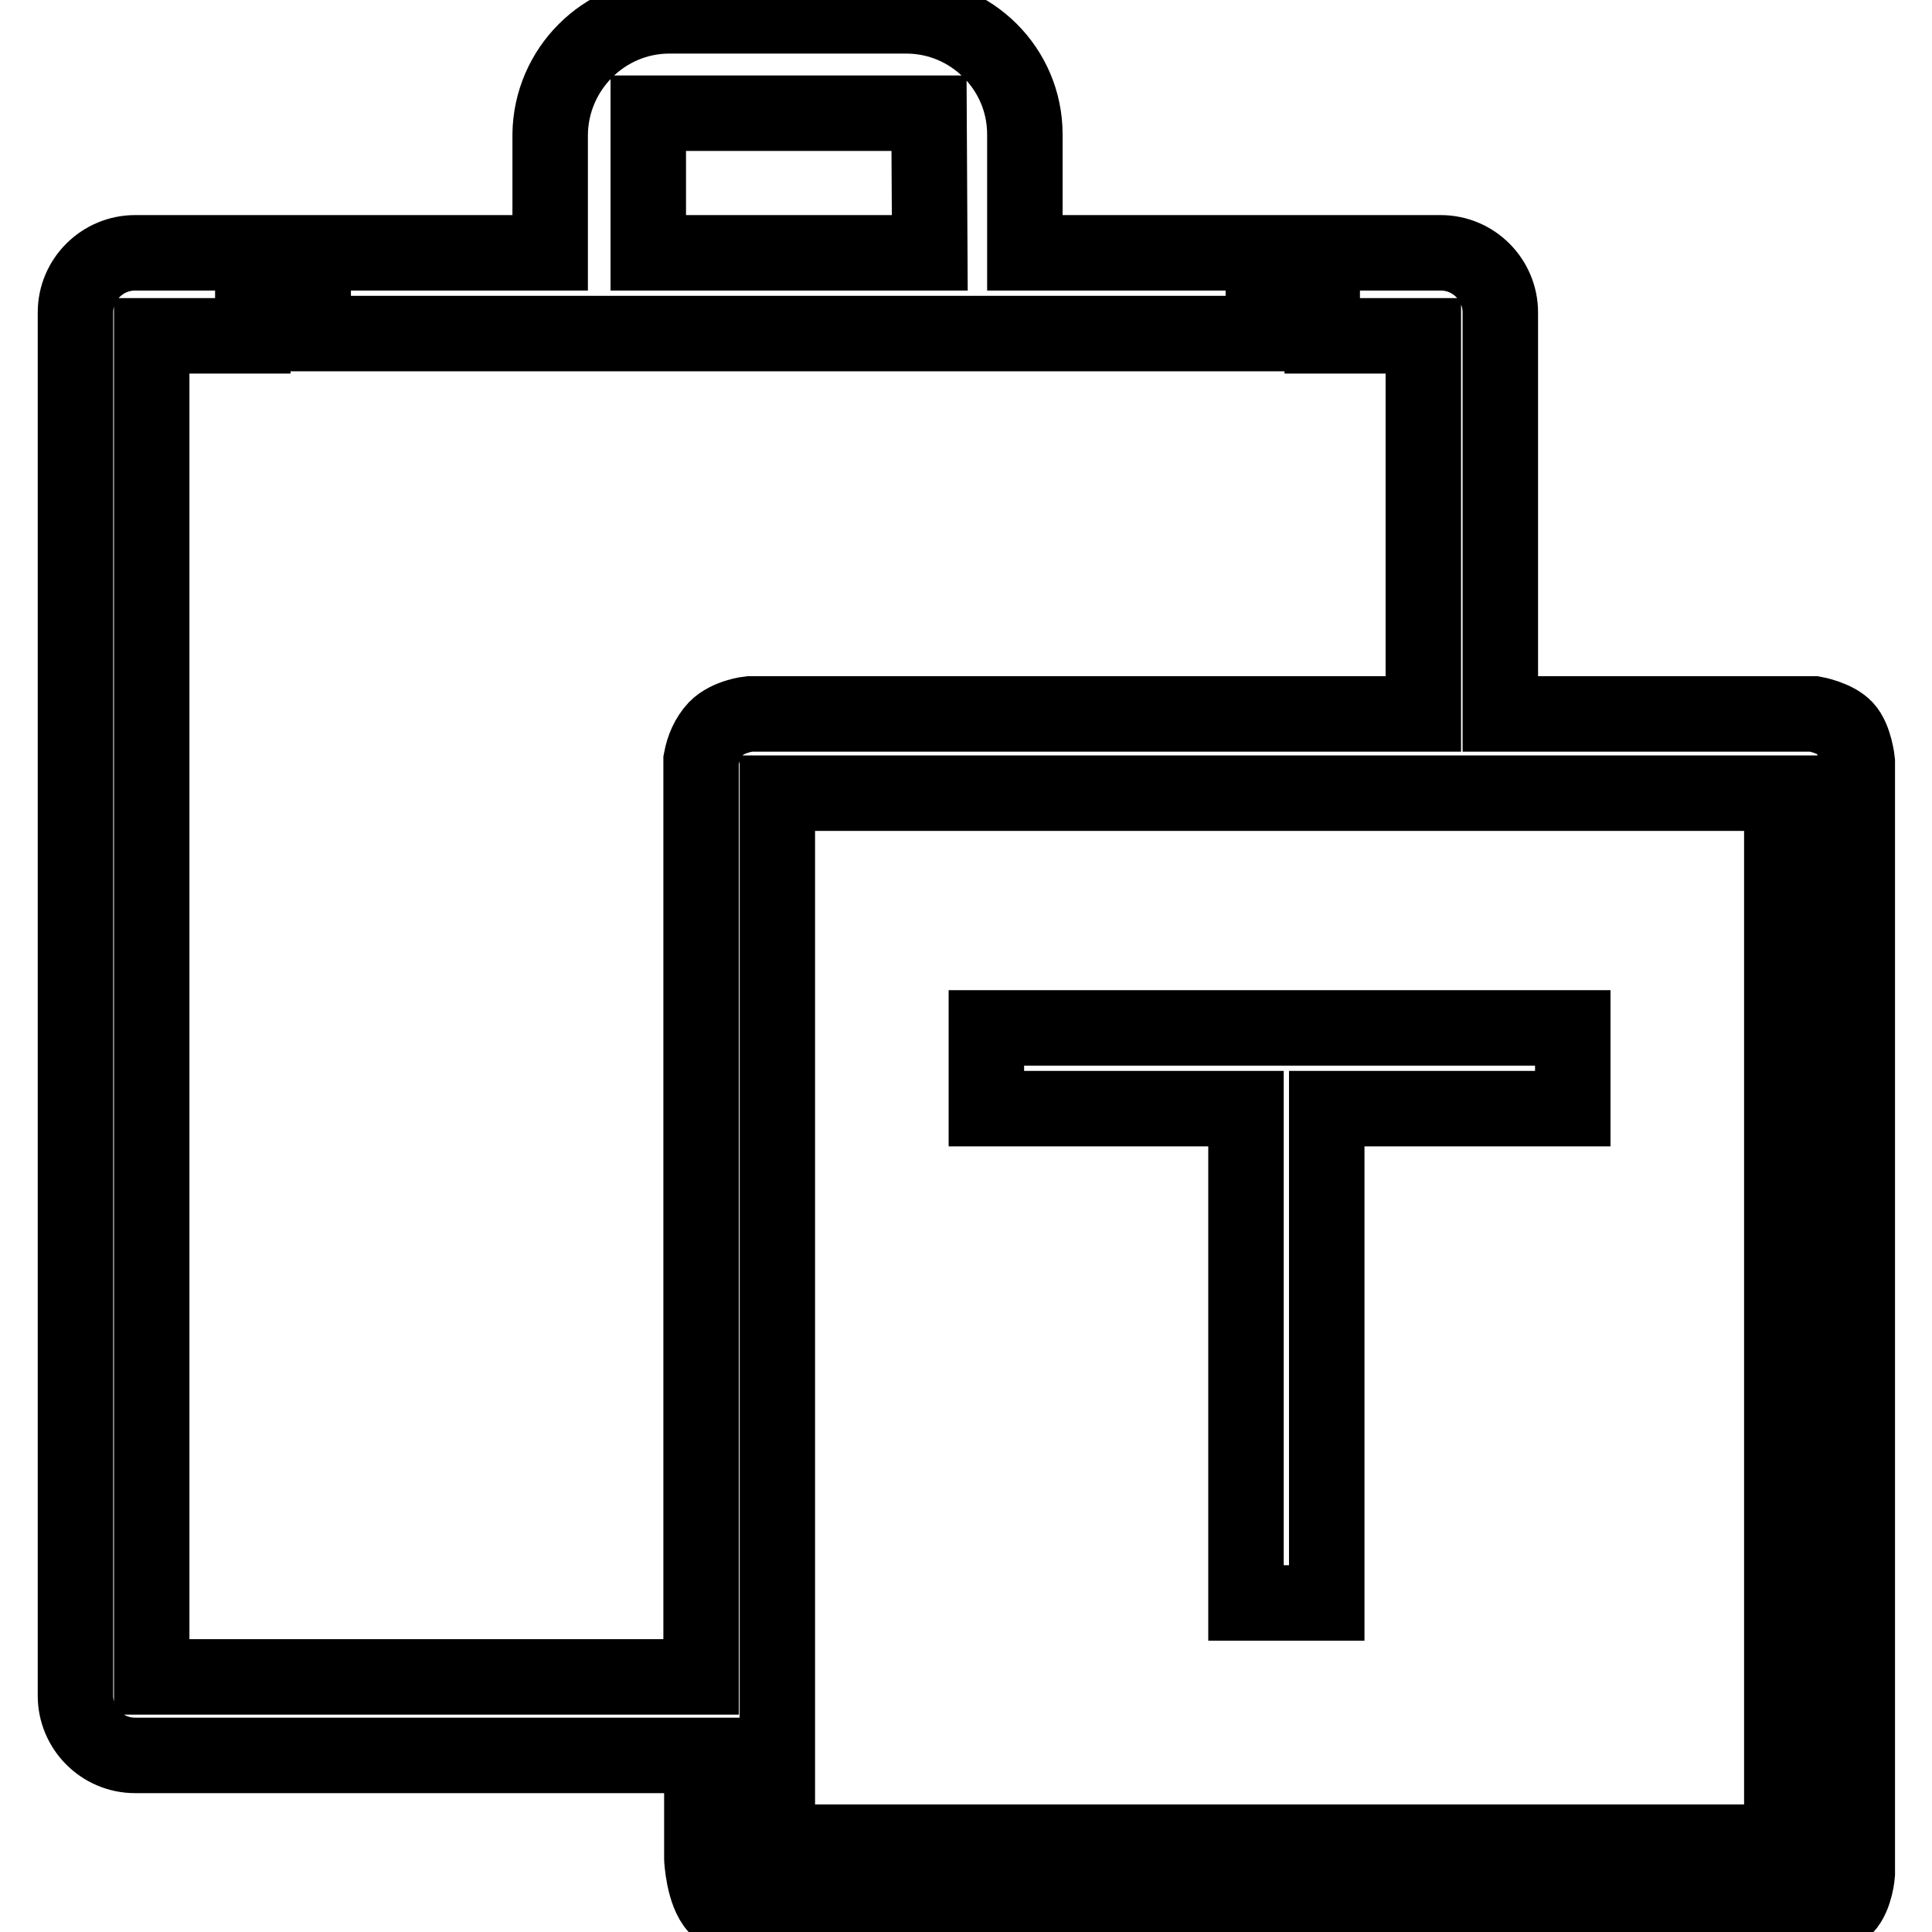
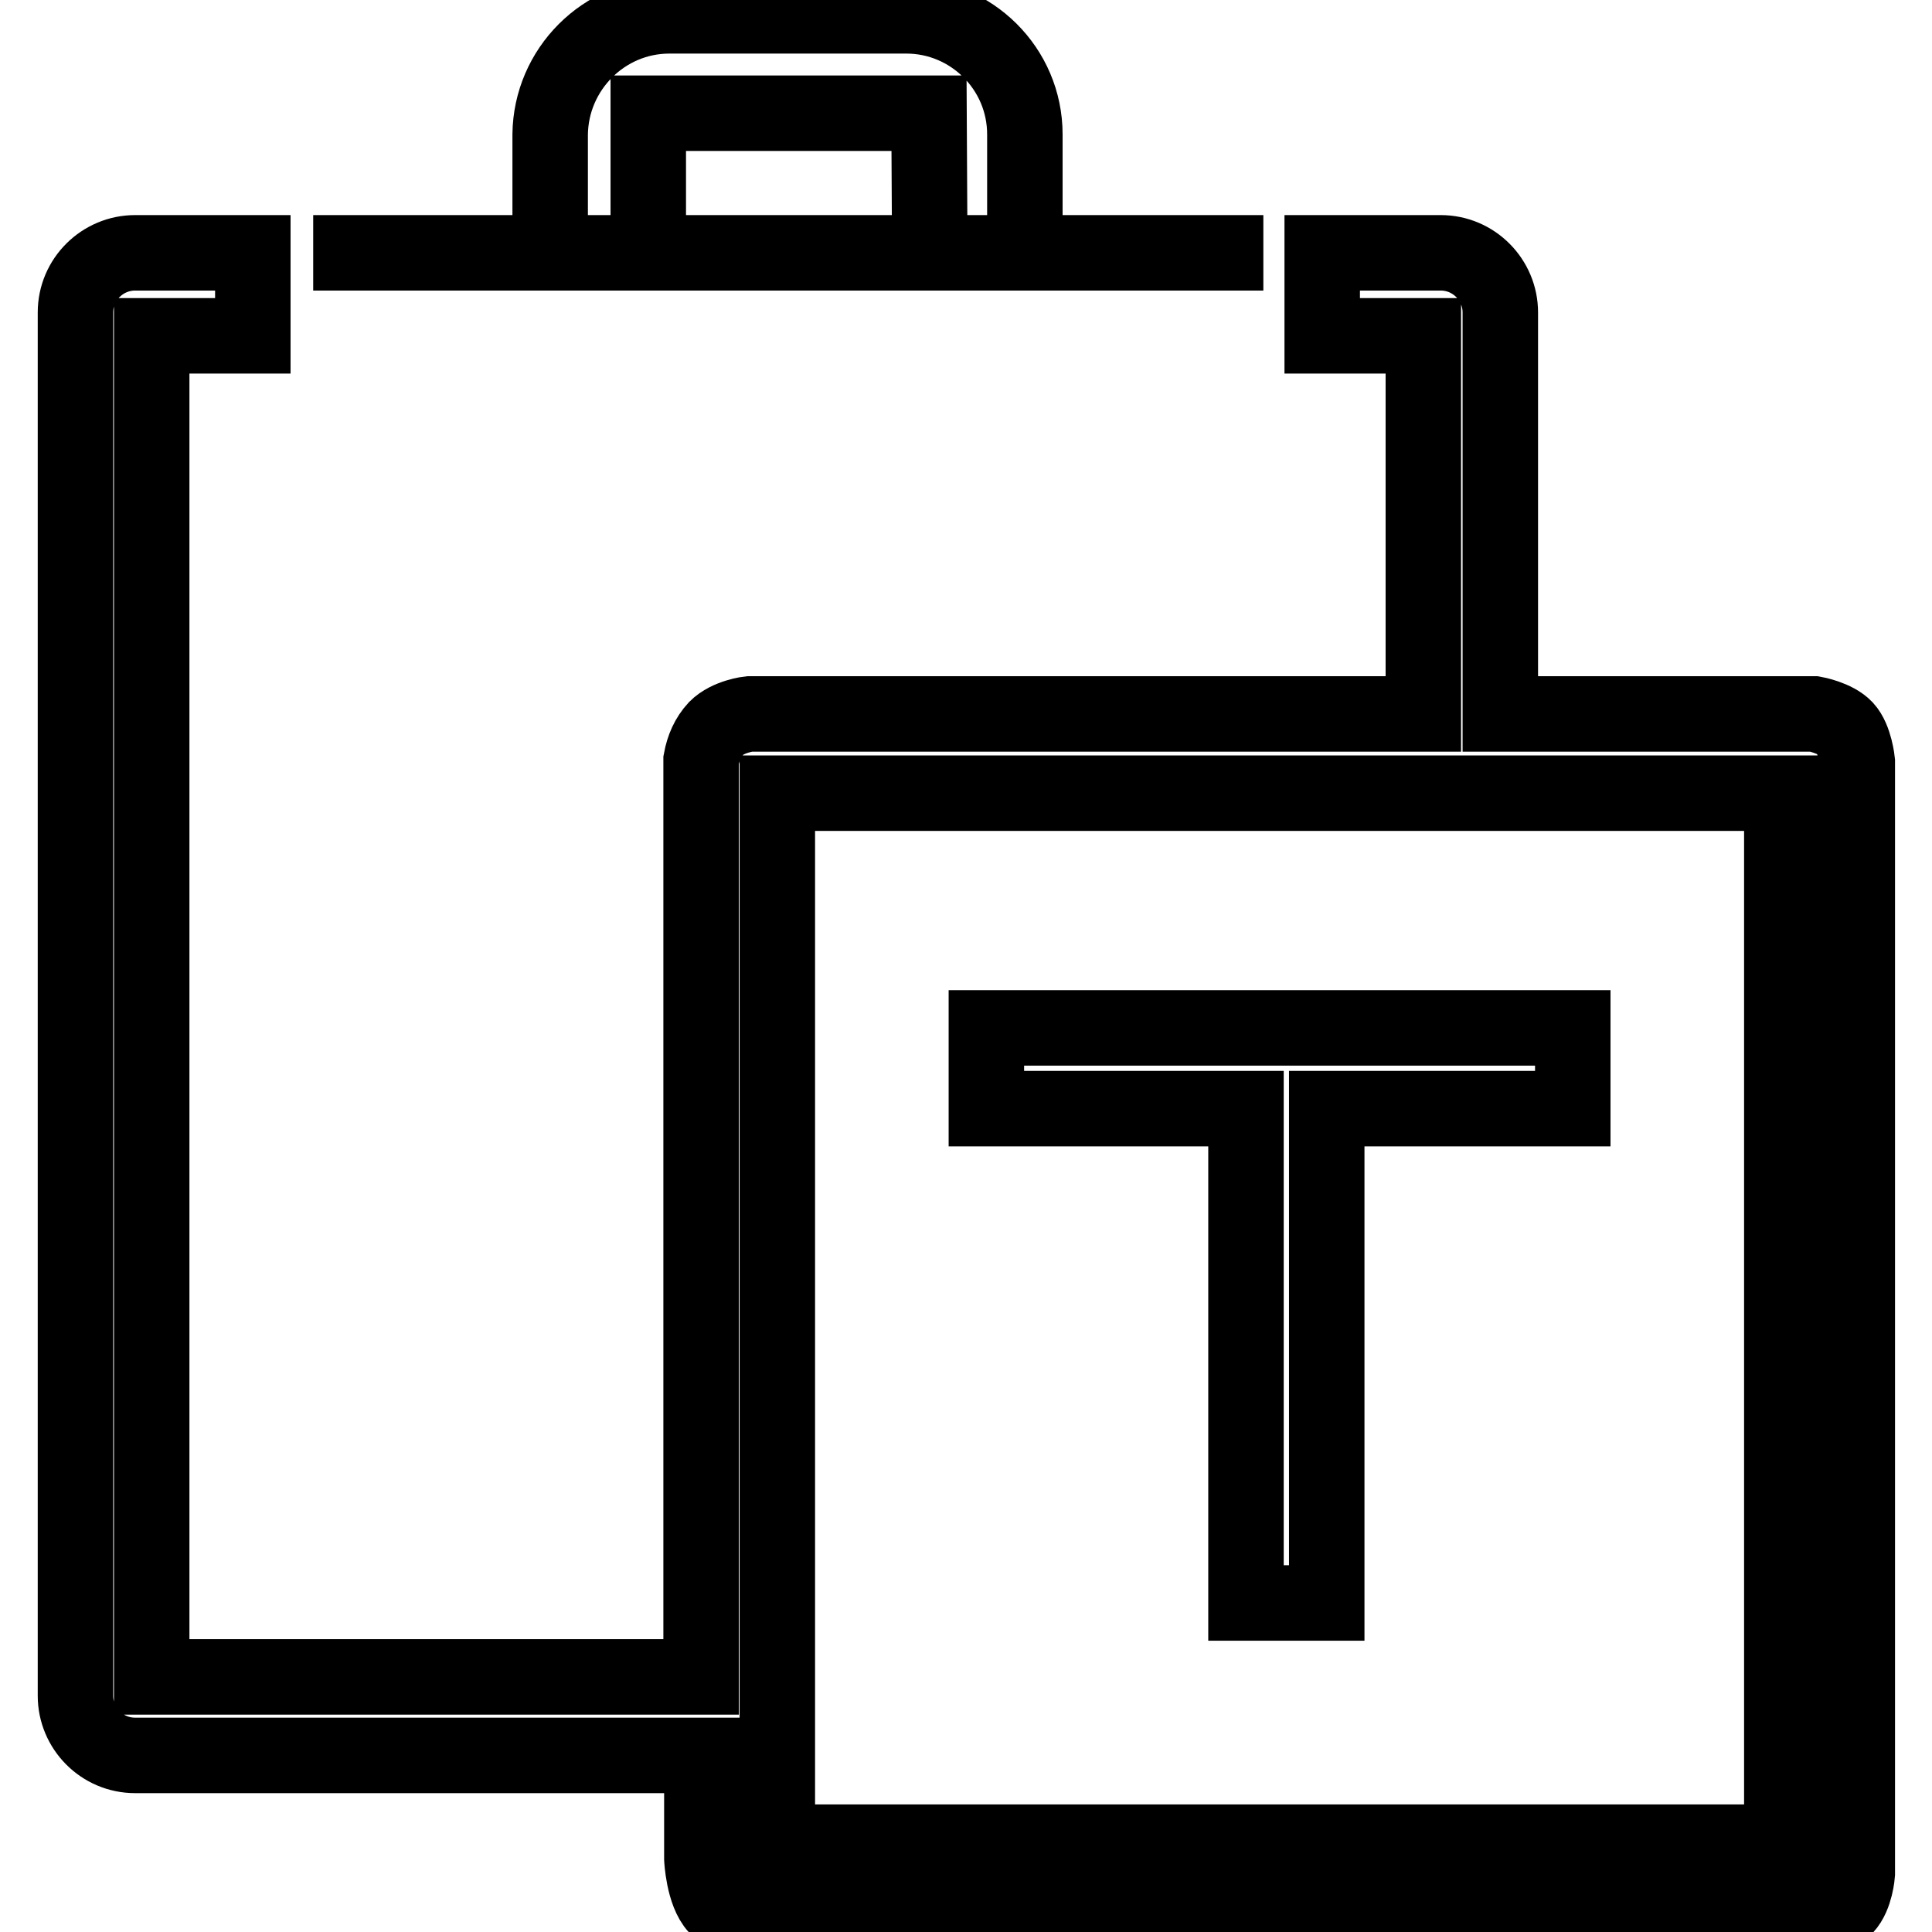
<svg xmlns="http://www.w3.org/2000/svg" version="1.1" x="0px" y="0px" viewBox="0 0 256 256" enable-background="new 0 0 256 256" xml:space="preserve">
  <g>
-     <path stroke-width="10" fill-opacity="0" stroke="#000000" d="M135.8,33.5V17.8c0-8.7-7.1-15.7-15.7-15.7H88.7C80,2.1,73,9.2,72.9,17.8v15.7H41.5v10.7h125.9V33.5H135.8z  M123.2,33.5H85.9V15l0,0h37.2l0,0L123.2,33.5L123.2,33.5z M198.8,94.6V41.4c0-4.3-3.5-7.9-7.9-7.9h-15.7v11h13.4v50.1H99.3 c0,0-2.8,0.3-4.4,1.9c-1.1,1.2-1.7,2.6-2,4.2v121.5H20.1V44.5h13.4v-11H17.9c-4.3,0-7.9,3.5-7.9,7.9v183.3c0,4.3,3.5,7.9,7.9,7.9 H93v13.7c0,0,0.2,4.5,2,6.4c1.8,1.8,5.5,1.2,5.5,1.2l140.2,0c0,0,2.4,0.3,3.8-1.2c1.4-1.5,1.6-4.4,1.6-4.4V100.9c0,0-0.3-3-1.6-4.4 c-1.3-1.4-4.1-1.9-4.1-1.9H198.8z M103,244.1l0-139h133.1v139H103z M130.7,136.2v10.7h34.4v65.5h10.7v-65.5h32.6v-10.7H130.7z" />
+     <path stroke-width="10" fill-opacity="0" stroke="#000000" d="M135.8,33.5V17.8c0-8.7-7.1-15.7-15.7-15.7H88.7C80,2.1,73,9.2,72.9,17.8v15.7H41.5h125.9V33.5H135.8z  M123.2,33.5H85.9V15l0,0h37.2l0,0L123.2,33.5L123.2,33.5z M198.8,94.6V41.4c0-4.3-3.5-7.9-7.9-7.9h-15.7v11h13.4v50.1H99.3 c0,0-2.8,0.3-4.4,1.9c-1.1,1.2-1.7,2.6-2,4.2v121.5H20.1V44.5h13.4v-11H17.9c-4.3,0-7.9,3.5-7.9,7.9v183.3c0,4.3,3.5,7.9,7.9,7.9 H93v13.7c0,0,0.2,4.5,2,6.4c1.8,1.8,5.5,1.2,5.5,1.2l140.2,0c0,0,2.4,0.3,3.8-1.2c1.4-1.5,1.6-4.4,1.6-4.4V100.9c0,0-0.3-3-1.6-4.4 c-1.3-1.4-4.1-1.9-4.1-1.9H198.8z M103,244.1l0-139h133.1v139H103z M130.7,136.2v10.7h34.4v65.5h10.7v-65.5h32.6v-10.7H130.7z" />
  </g>
</svg>